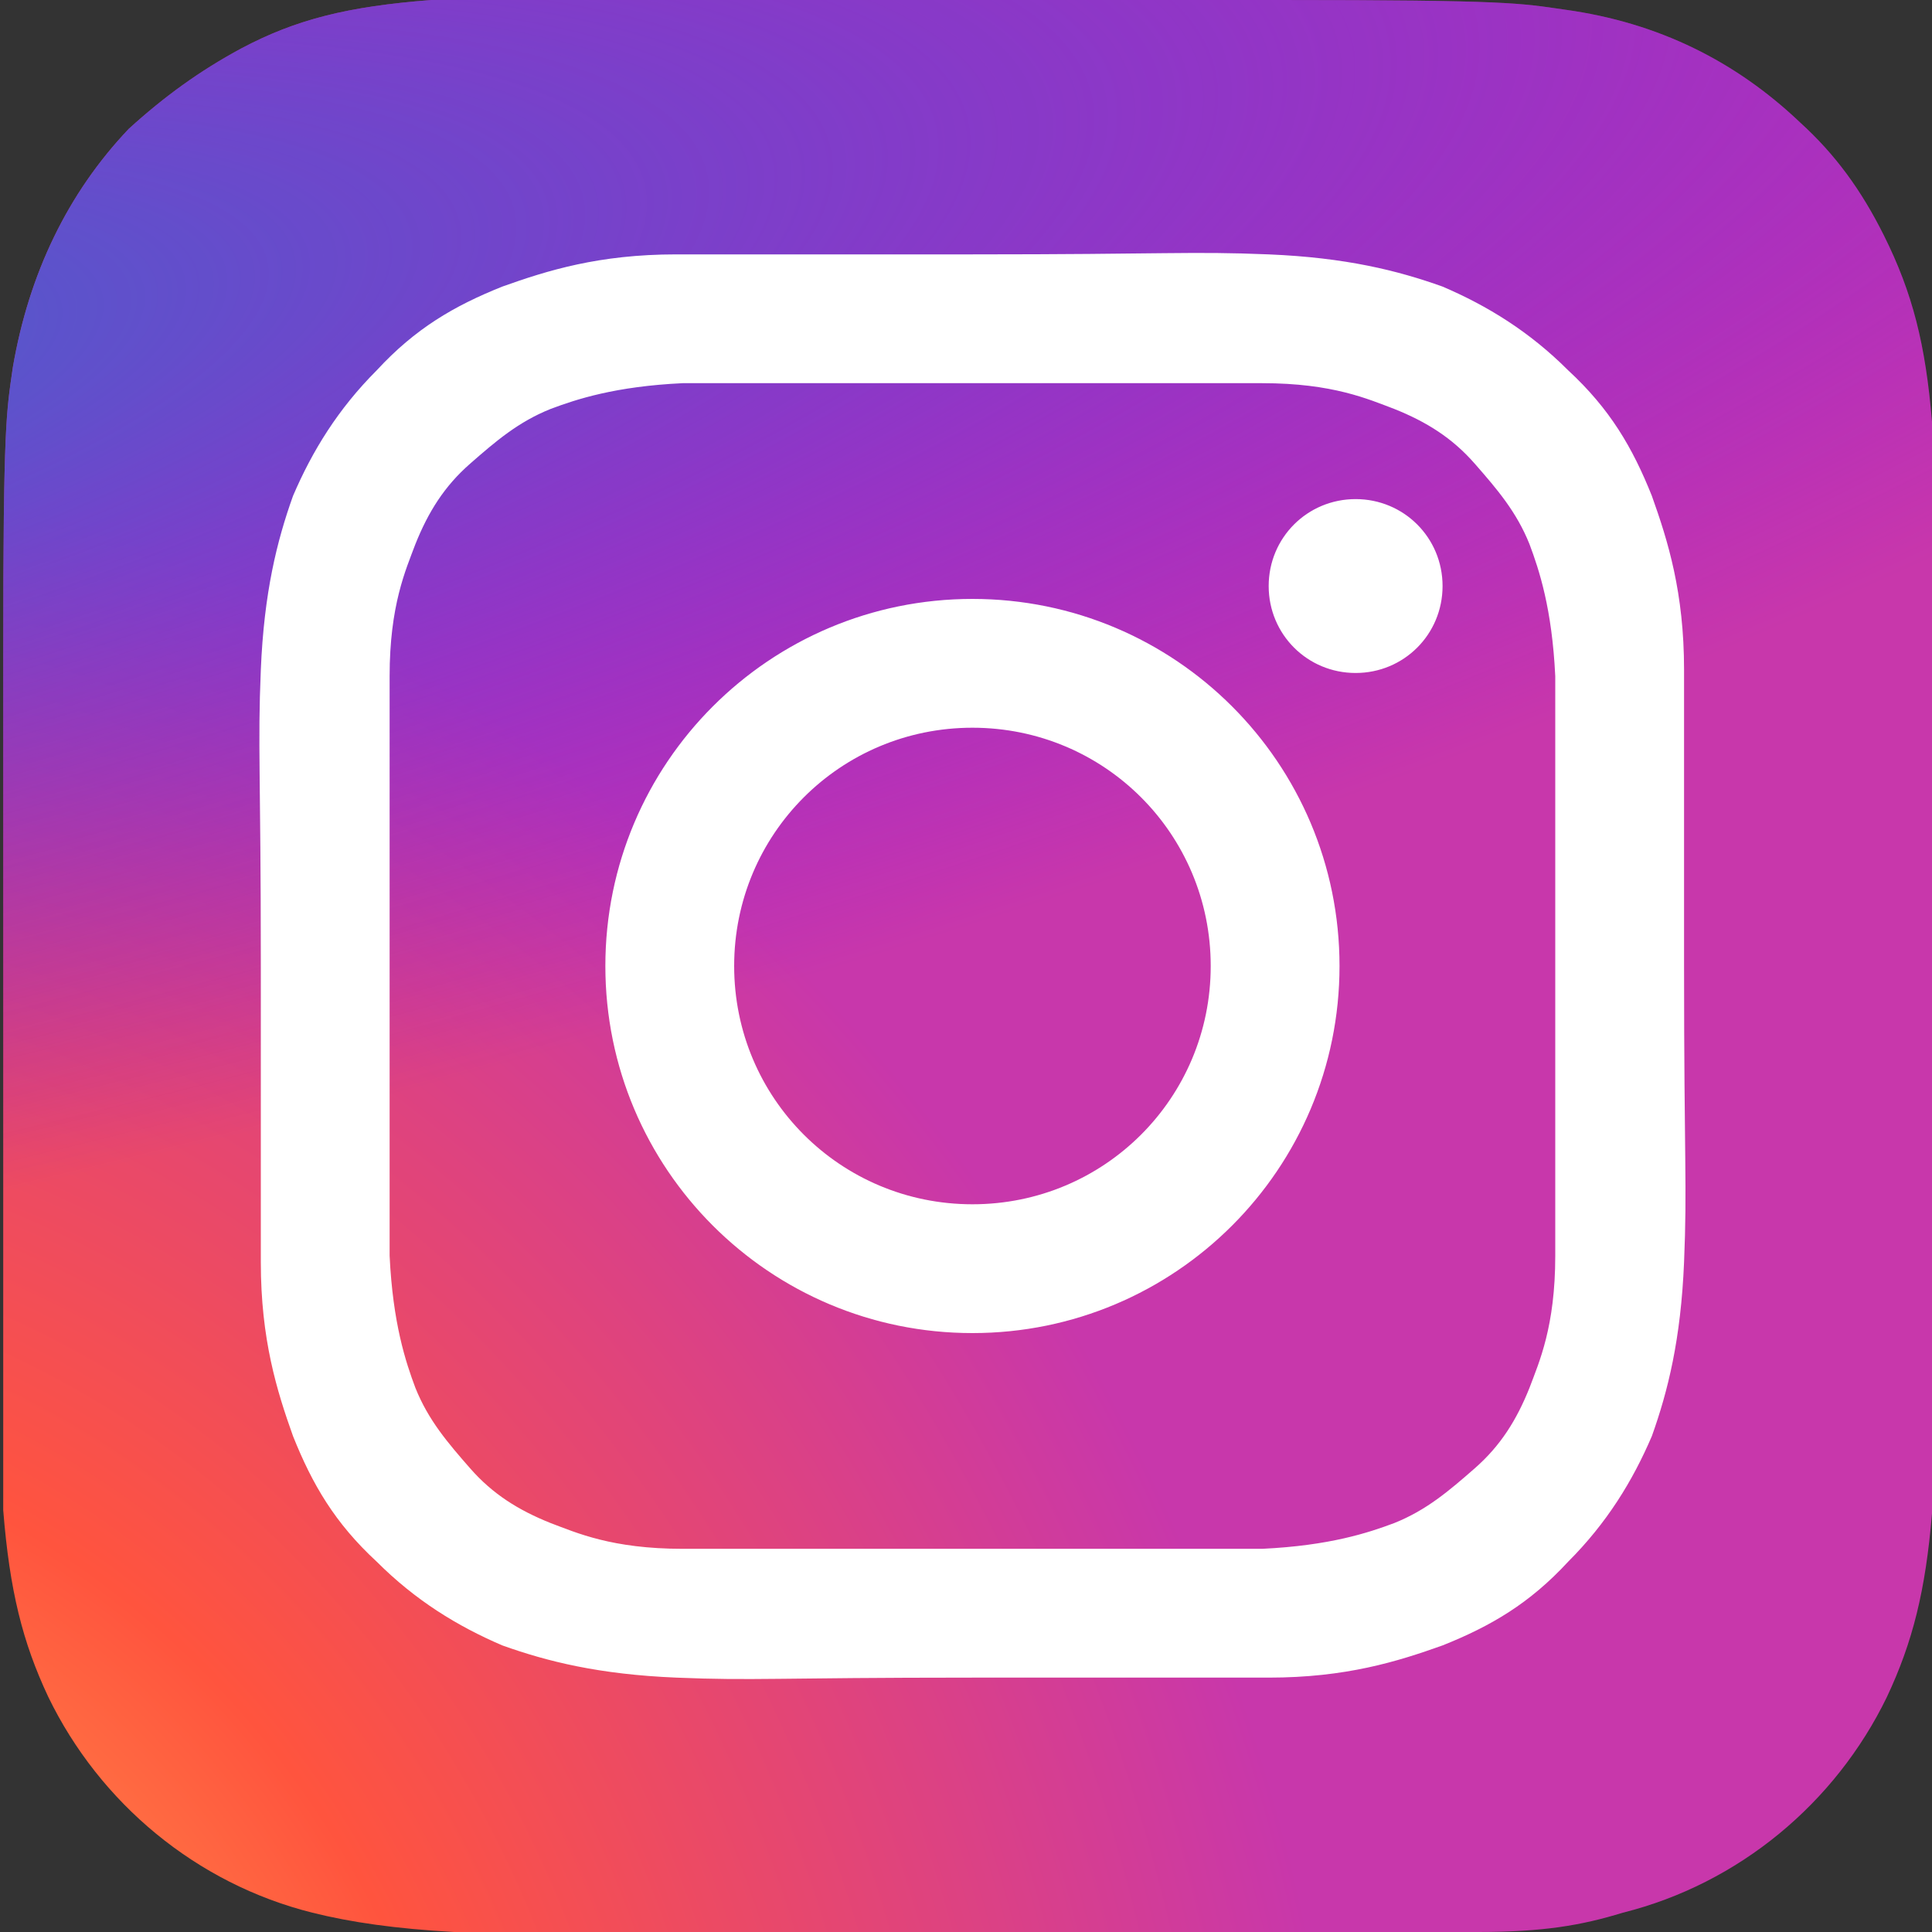
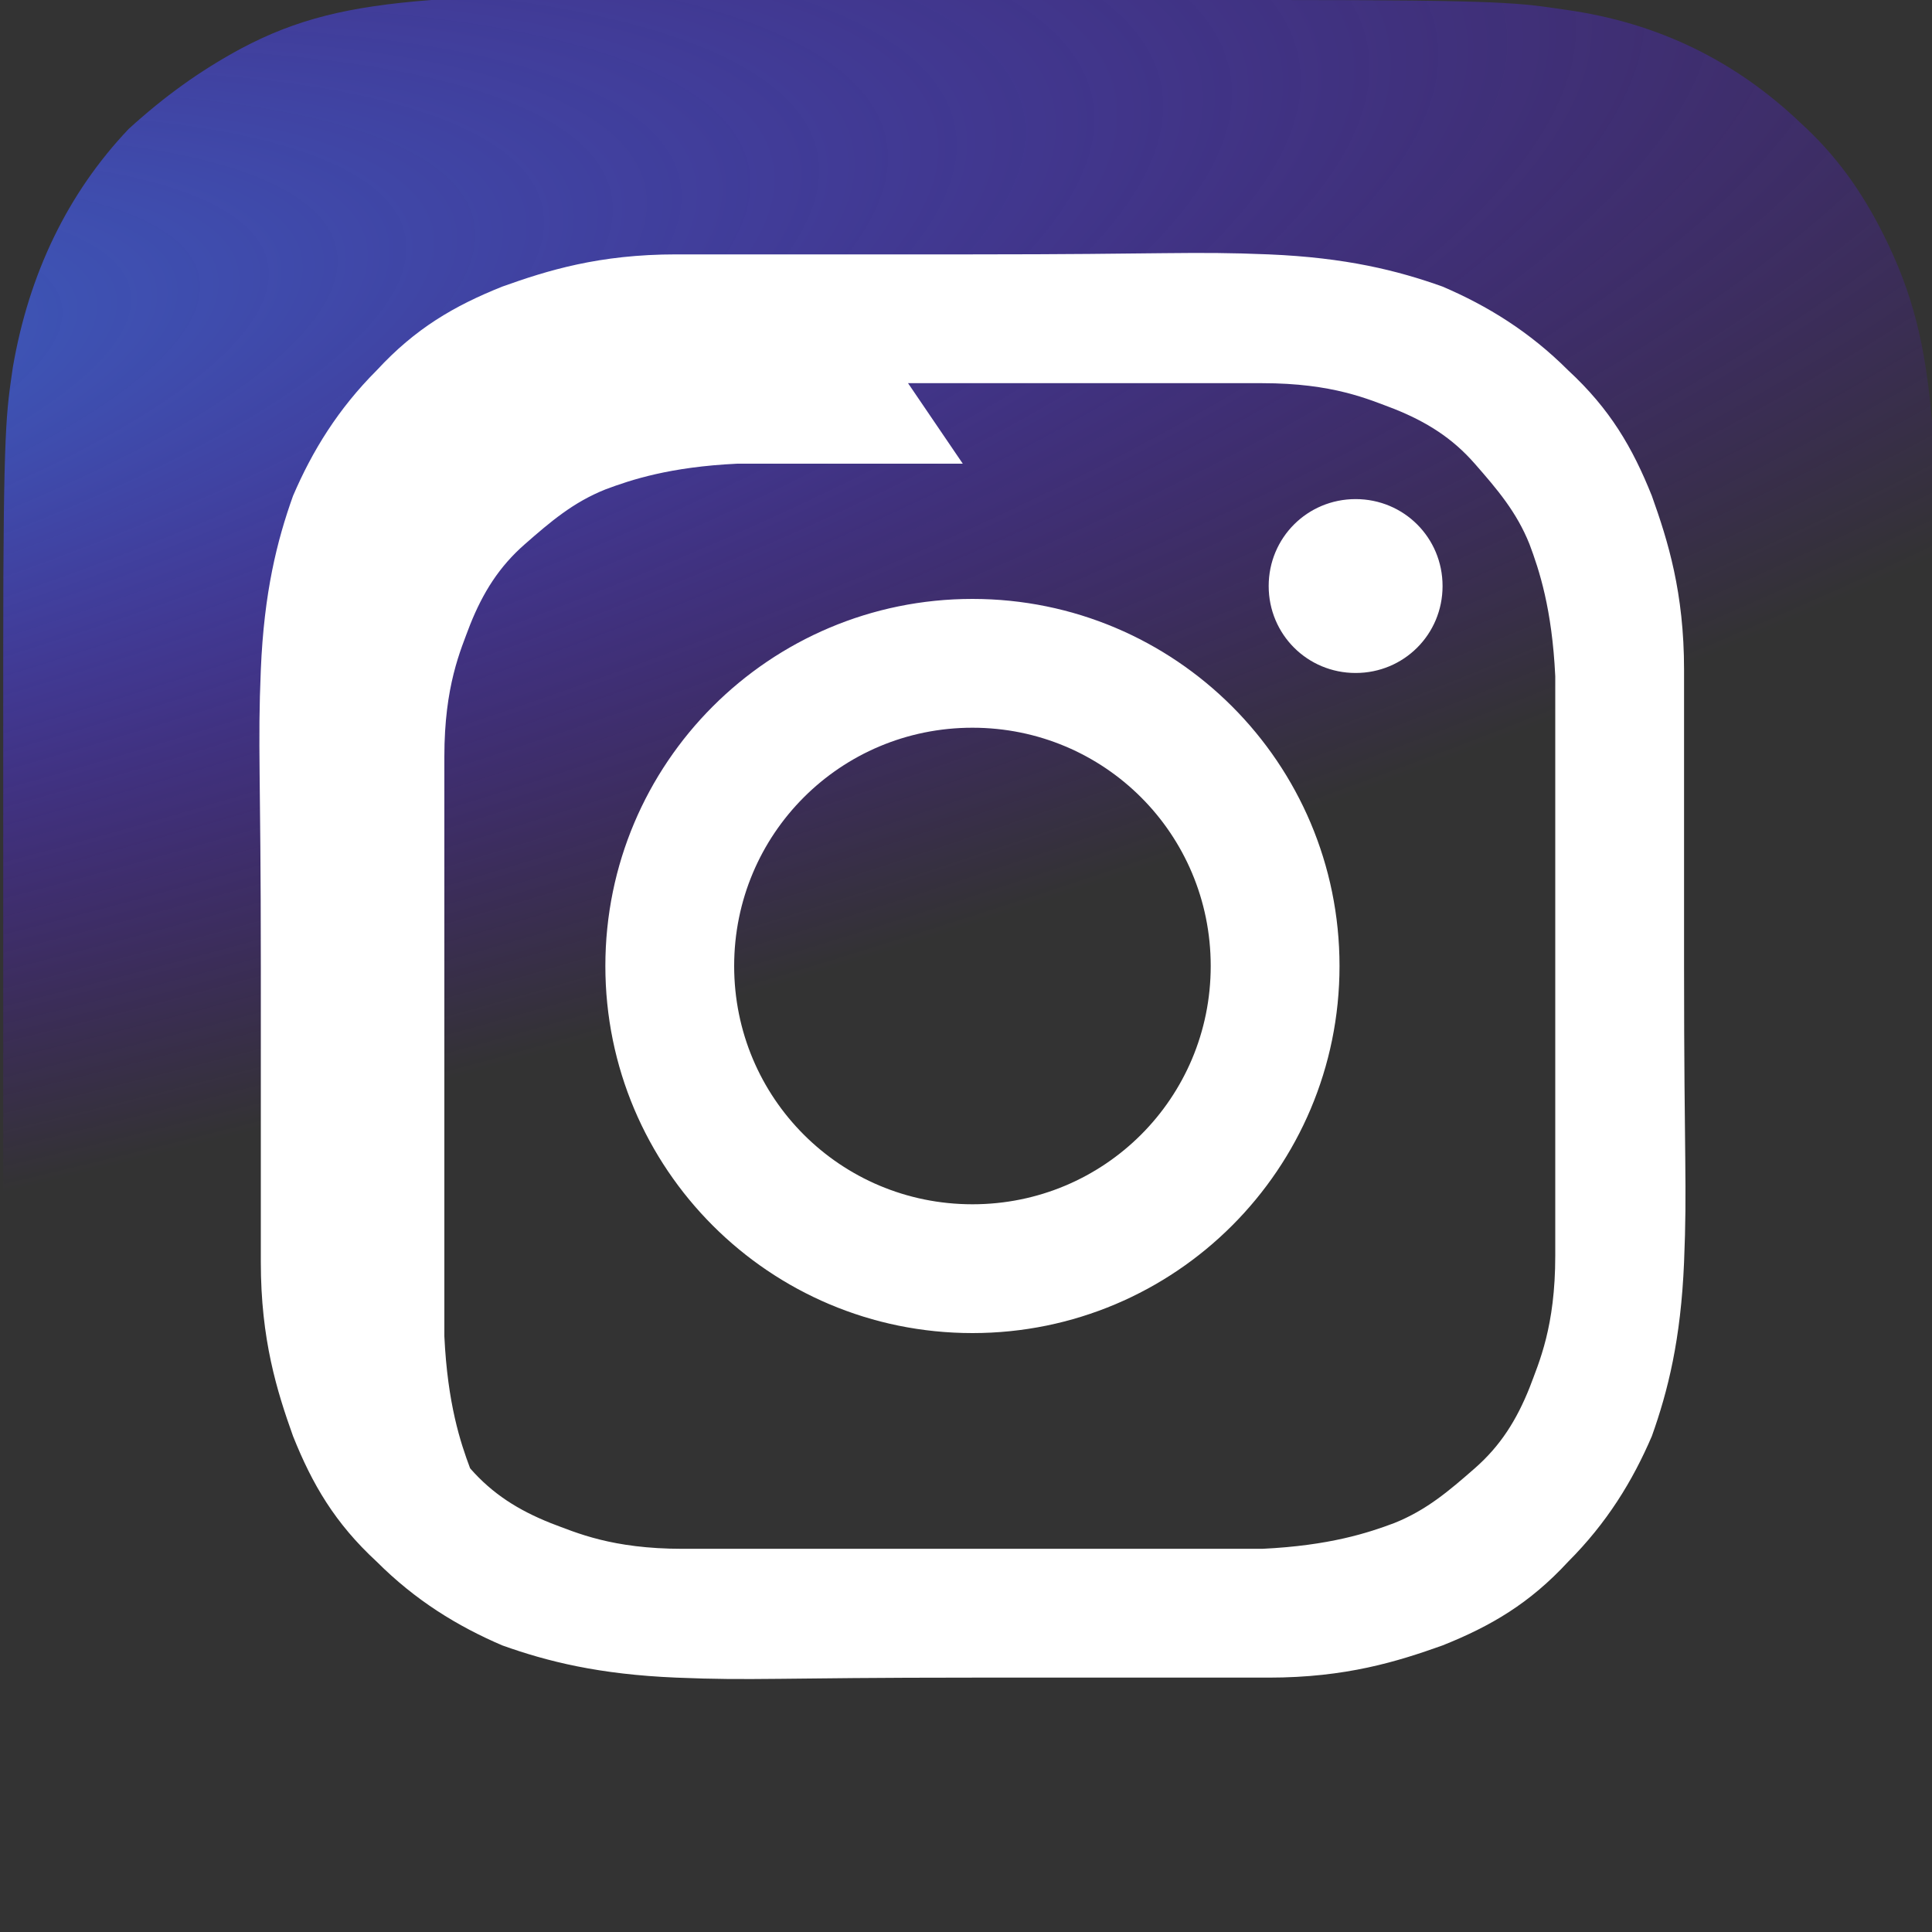
<svg xmlns="http://www.w3.org/2000/svg" version="1.1" viewBox="0 0 60 60">
  <rect x="0" y="0" width="60" height="60" fill="#333333" stroke="none" />
  <defs>
    <style>
      .cls-1 {
        fill: #fff;
      }

      .cls-2 {
        fill: url(#radial-gradient);
      }

      .cls-3 {
        fill: url(#radial-gradient-2);
      }
    </style>
    <radialGradient id="radial-gradient" cx="-983.5" cy="-338.6" fx="-983.5" fy="-338.6" r="30" gradientTransform="translate(-621.3 -1893) rotate(-90) scale(2 -1.8)" gradientUnits="userSpaceOnUse">
      <stop offset="0" stop-color="#fd5" />
      <stop offset="0" stop-color="#fd5" />
      <stop offset=".5" stop-color="#ff543e" />
      <stop offset="1" stop-color="#c837ab" />
    </radialGradient>
    <radialGradient id="radial-gradient-2" cx="764.5" cy="242.2" fx="764.5" fy="242.2" r="30" gradientTransform="translate(-1034.1 -485.2) rotate(78.7) scale(.9 -3.7)" gradientUnits="userSpaceOnUse">
      <stop offset="0" stop-color="#3771c8" />
      <stop offset="0" stop-color="#3771c8" />
      <stop offset="1" stop-color="#60f" stop-opacity="0" />
    </radialGradient>
  </defs>
  <g>
    <g id="Layer_1">
      <g id="Layer_1-2" data-name="Layer_1">
-         <path class="cls-2" d="M30.2,0H13.4c-2.6.2-4.2.6-5.9,1.5-1.3.7-2.4,1.5-3.5,2.5-1.9,2-3.1,4.5-3.6,7.4-.2,1.4-.3,1.7-.3,8.9v26.6c.2,2.5.6,4.1,1.4,5.8,1.6,3.3,4.6,5.8,8.2,6.7,1.2.3,2.6.5,4.4.6h31.8c2,0,3.2-.2,4.5-.6,3.6-.9,6.6-3.4,8.2-6.7.8-1.7,1.2-3.3,1.4-5.7V13.1c-.2-2.4-.6-4-1.5-5.8-.7-1.4-1.5-2.5-2.6-3.5-2-1.9-4.4-3.1-7.3-3.5-1.4-.2-1.7-.3-8.9-.3h-9.8.3Z" />
        <path class="cls-3" d="M30.2,0H13.4c-2.6.2-4.2.6-5.9,1.5-1.3.7-2.4,1.5-3.5,2.5-1.9,2-3.1,4.5-3.6,7.4-.2,1.4-.3,1.7-.3,8.9v26.6c.2,2.5.6,4.1,1.4,5.8,1.6,3.3,4.6,5.8,8.2,6.7,1.2.3,2.6.5,4.4.6h31.8c2,0,3.2-.2,4.5-.6,3.6-.9,6.6-3.4,8.2-6.7.8-1.7,1.2-3.3,1.4-5.7V13.1c-.2-2.4-.6-4-1.5-5.8-.7-1.4-1.5-2.5-2.6-3.5-2-1.9-4.4-3.1-7.3-3.5-1.4-.2-1.7-.3-8.9-.3h-9.8.3Z" />
-         <path class="cls-1" d="M30.2,7.9c-6,0-6.8,0-9.2,0-2.4,0-4,.5-5.4,1-1.5.6-2.7,1.3-3.9,2.6-1.2,1.2-2,2.5-2.6,3.9-.5,1.4-.9,3-1,5.4s0,3.1,0,9.2,0,6.8,0,9.2.5,4,1,5.4c.6,1.5,1.3,2.7,2.6,3.9,1.2,1.2,2.5,2,3.9,2.6,1.4.5,3,.9,5.4,1s3.1,0,9.2,0,6.8,0,9.2,0,4-.5,5.4-1c1.5-.6,2.7-1.3,3.9-2.6,1.2-1.2,2-2.5,2.6-3.9.5-1.4.9-3,1-5.4s0-3.1,0-9.2,0-6.8,0-9.2c0-2.4-.5-4-1-5.4-.6-1.5-1.3-2.7-2.6-3.9-1.2-1.2-2.5-2-3.9-2.6-1.4-.5-3-.9-5.4-1s-3.2,0-9.2,0h0ZM28.2,11.9h2c5.9,0,6.6,0,9,0,2.2,0,3.3.5,4.1.8,1,.4,1.8.9,2.5,1.7s1.3,1.5,1.7,2.5c.3.8.7,2,.8,4.1,0,2.3,0,3,0,9s0,6.6,0,9c0,2.2-.5,3.3-.8,4.1-.4,1-.9,1.8-1.7,2.5s-1.5,1.3-2.5,1.7c-.8.3-2,.7-4.1.8-2.3,0-3,0-9,0s-6.6,0-9,0c-2.2,0-3.3-.5-4.1-.8-1-.4-1.8-.9-2.5-1.7s-1.3-1.5-1.7-2.5c-.3-.8-.7-2-.8-4.1,0-2.3,0-3,0-9s0-6.6,0-9c0-2.2.5-3.3.8-4.1.4-1,.9-1.8,1.7-2.5s1.5-1.3,2.5-1.7c.8-.3,2-.7,4.1-.8,2,0,2.8,0,7,0h0ZM42.1,15.5c-1.5,0-2.7,1.2-2.7,2.7s1.2,2.7,2.7,2.7,2.7-1.2,2.7-2.7-1.2-2.7-2.7-2.7h0ZM30.2,18.6c-6.3,0-11.4,5.1-11.4,11.4s5.1,11.4,11.4,11.4,11.4-5.1,11.4-11.4-5.1-11.4-11.4-11.4h0ZM30.2,22.6c4.1,0,7.4,3.3,7.4,7.4s-3.3,7.4-7.4,7.4-7.4-3.3-7.4-7.4,3.3-7.4,7.4-7.4Z" />
+         <path class="cls-1" d="M30.2,7.9c-6,0-6.8,0-9.2,0-2.4,0-4,.5-5.4,1-1.5.6-2.7,1.3-3.9,2.6-1.2,1.2-2,2.5-2.6,3.9-.5,1.4-.9,3-1,5.4s0,3.1,0,9.2,0,6.8,0,9.2.5,4,1,5.4c.6,1.5,1.3,2.7,2.6,3.9,1.2,1.2,2.5,2,3.9,2.6,1.4.5,3,.9,5.4,1s3.1,0,9.2,0,6.8,0,9.2,0,4-.5,5.4-1c1.5-.6,2.7-1.3,3.9-2.6,1.2-1.2,2-2.5,2.6-3.9.5-1.4.9-3,1-5.4s0-3.1,0-9.2,0-6.8,0-9.2c0-2.4-.5-4-1-5.4-.6-1.5-1.3-2.7-2.6-3.9-1.2-1.2-2.5-2-3.9-2.6-1.4-.5-3-.9-5.4-1s-3.2,0-9.2,0h0ZM28.2,11.9h2c5.9,0,6.6,0,9,0,2.2,0,3.3.5,4.1.8,1,.4,1.8.9,2.5,1.7s1.3,1.5,1.7,2.5c.3.8.7,2,.8,4.1,0,2.3,0,3,0,9s0,6.6,0,9c0,2.2-.5,3.3-.8,4.1-.4,1-.9,1.8-1.7,2.5s-1.5,1.3-2.5,1.7c-.8.3-2,.7-4.1.8-2.3,0-3,0-9,0s-6.6,0-9,0c-2.2,0-3.3-.5-4.1-.8-1-.4-1.8-.9-2.5-1.7c-.3-.8-.7-2-.8-4.1,0-2.3,0-3,0-9s0-6.6,0-9c0-2.2.5-3.3.8-4.1.4-1,.9-1.8,1.7-2.5s1.5-1.3,2.5-1.7c.8-.3,2-.7,4.1-.8,2,0,2.8,0,7,0h0ZM42.1,15.5c-1.5,0-2.7,1.2-2.7,2.7s1.2,2.7,2.7,2.7,2.7-1.2,2.7-2.7-1.2-2.7-2.7-2.7h0ZM30.2,18.6c-6.3,0-11.4,5.1-11.4,11.4s5.1,11.4,11.4,11.4,11.4-5.1,11.4-11.4-5.1-11.4-11.4-11.4h0ZM30.2,22.6c4.1,0,7.4,3.3,7.4,7.4s-3.3,7.4-7.4,7.4-7.4-3.3-7.4-7.4,3.3-7.4,7.4-7.4Z" />
      </g>
    </g>
  </g>
</svg>